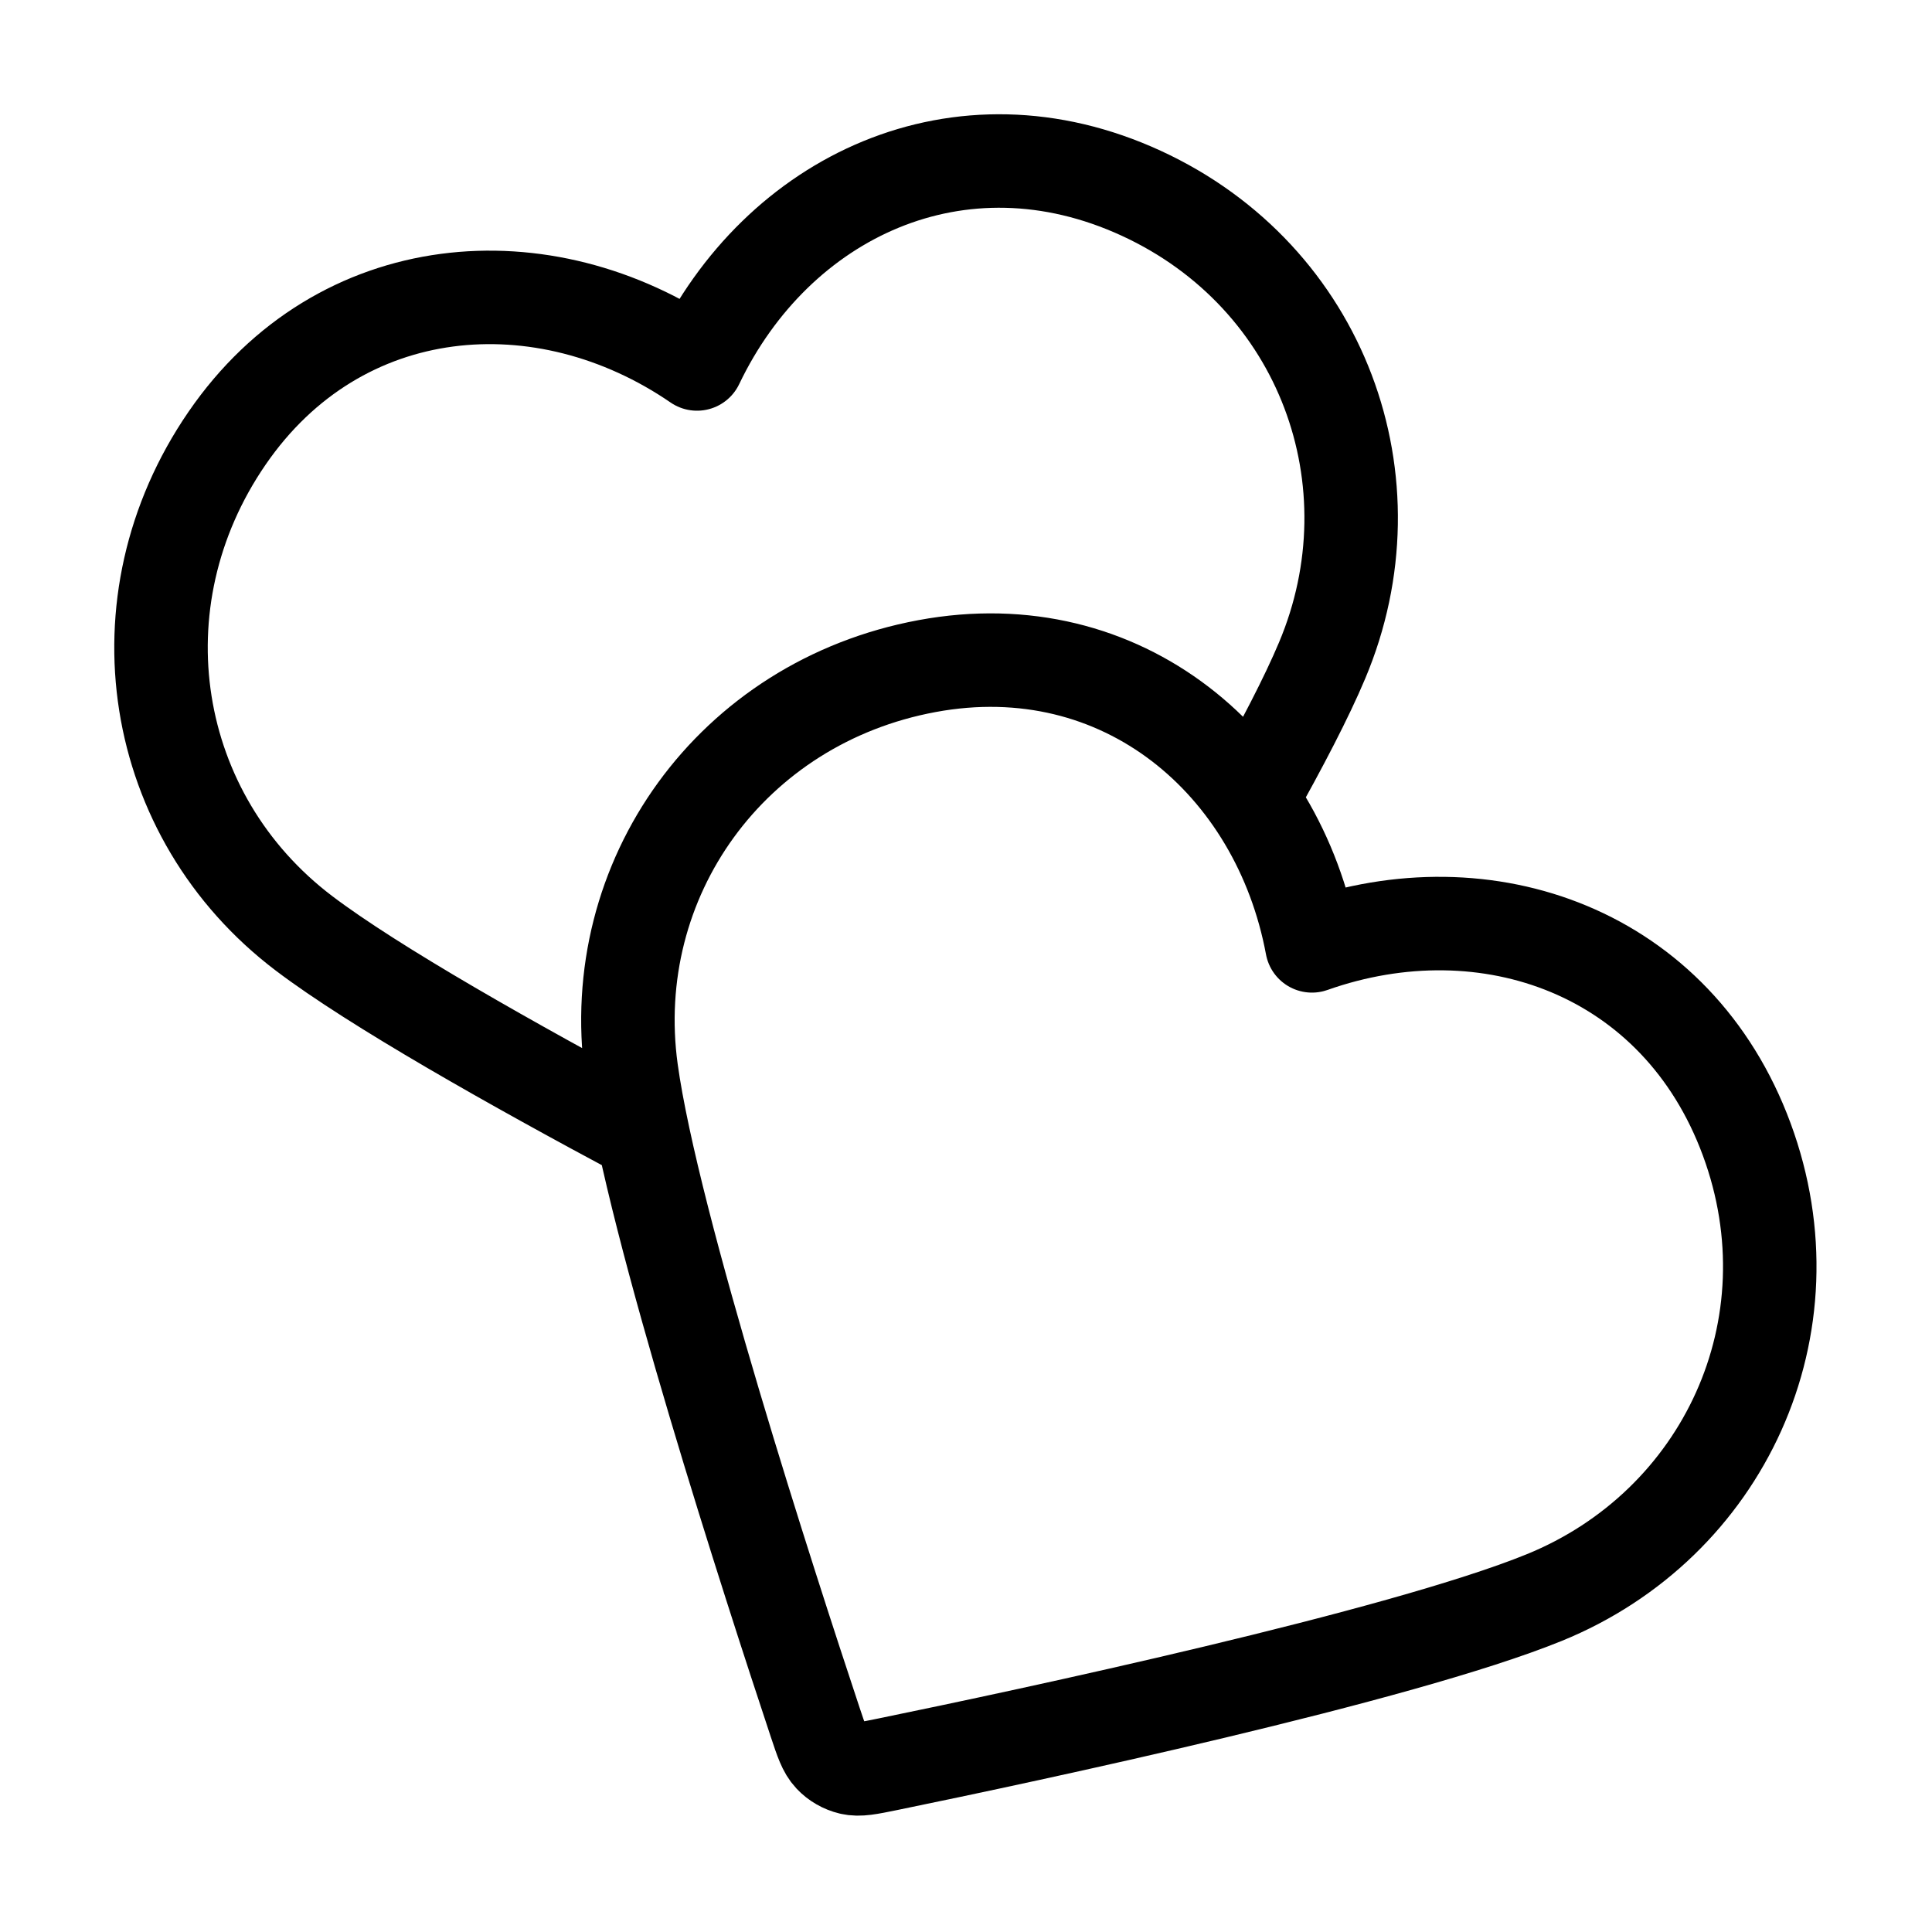
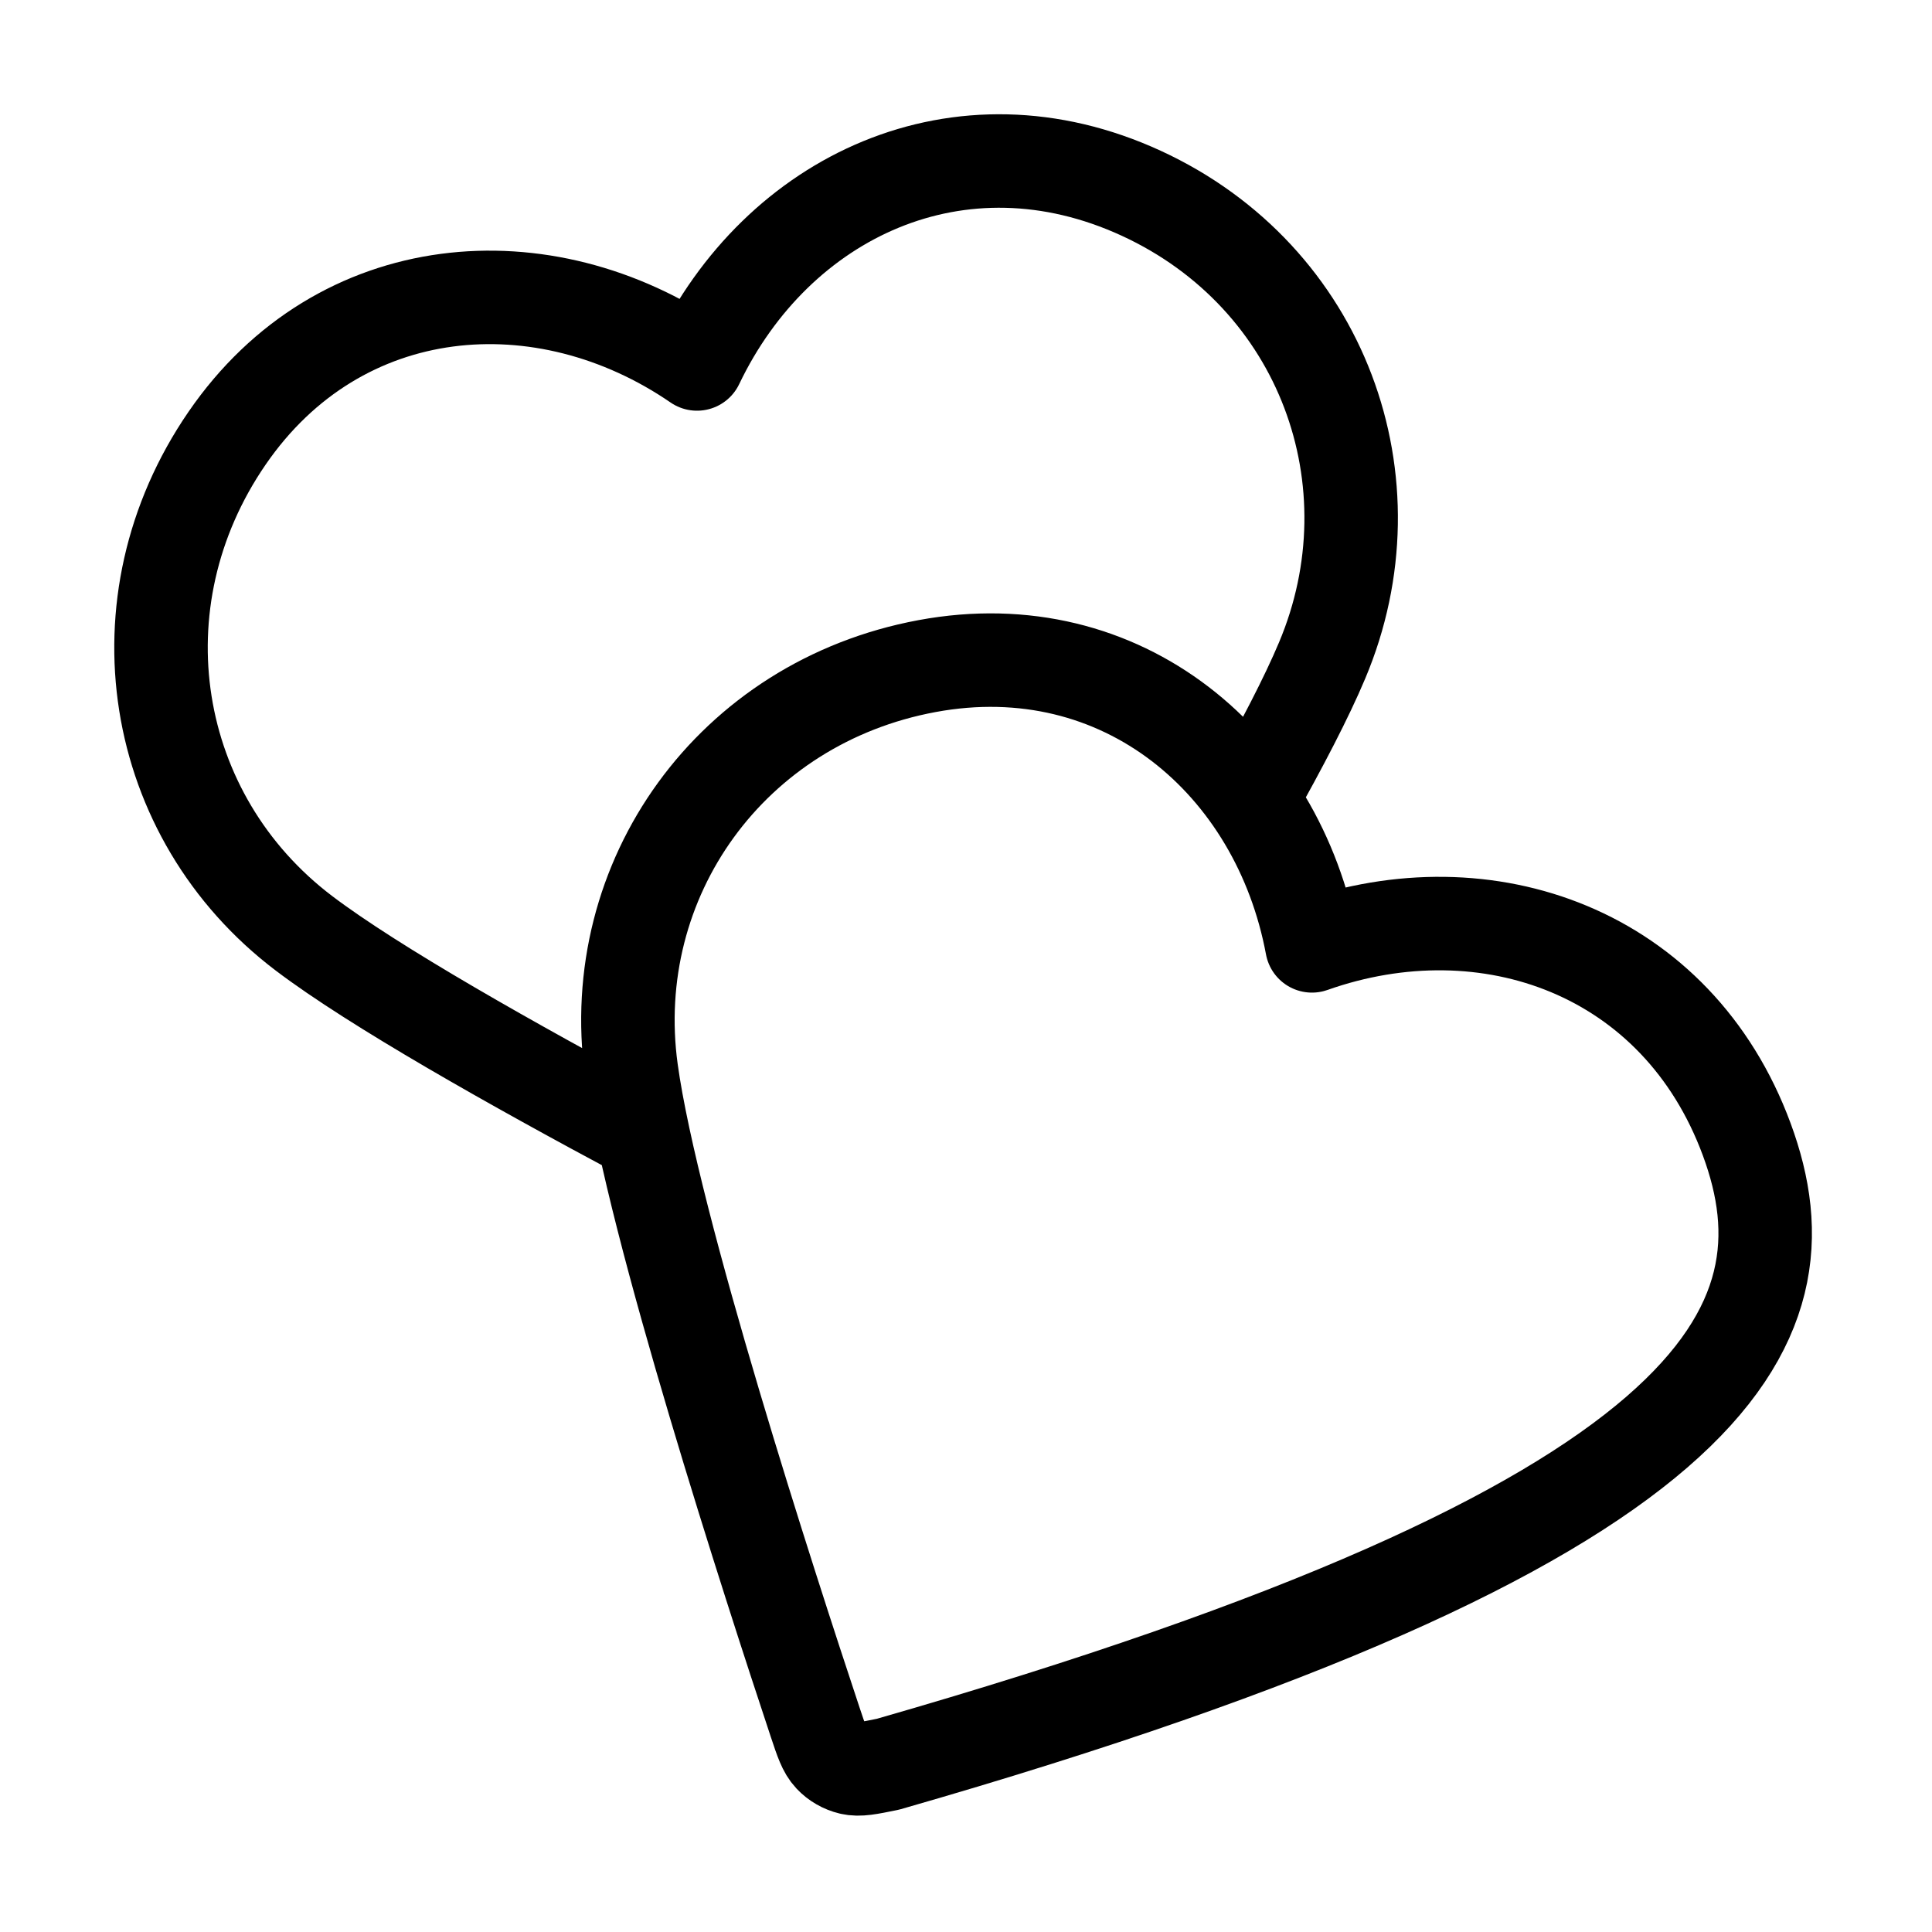
<svg xmlns="http://www.w3.org/2000/svg" width="31" height="31" viewBox="0 0 31 31" fill="none">
-   <path d="M20.08 12.82C20.563 11.962 20.966 11.188 21.214 10.598C22.42 7.736 21.227 4.444 18.312 3.101C15.397 1.759 12.469 3.151 11.184 5.84C8.727 4.154 5.45 4.401 3.643 7.032C1.835 9.663 2.402 13.1 4.878 14.976C6.001 15.827 8.223 17.081 10.315 18.198M21.051 15.177C20.506 12.248 18.013 10.105 14.874 10.688C11.736 11.27 9.707 14.101 10.131 17.178C10.472 19.65 12.354 25.449 13.08 27.634C13.179 27.932 13.229 28.081 13.327 28.185C13.412 28.276 13.526 28.341 13.647 28.37C13.786 28.403 13.94 28.371 14.248 28.308C16.503 27.845 22.466 26.575 24.778 25.634C27.654 24.463 29.139 21.292 28.027 18.281C26.915 15.27 23.86 14.184 21.051 15.177Z" stroke="black" stroke-width="1.5" stroke-linecap="round" stroke-linejoin="round" />
+   <path d="M20.08 12.82C20.563 11.962 20.966 11.188 21.214 10.598C22.42 7.736 21.227 4.444 18.312 3.101C15.397 1.759 12.469 3.151 11.184 5.84C8.727 4.154 5.45 4.401 3.643 7.032C1.835 9.663 2.402 13.1 4.878 14.976C6.001 15.827 8.223 17.081 10.315 18.198M21.051 15.177C20.506 12.248 18.013 10.105 14.874 10.688C11.736 11.27 9.707 14.101 10.131 17.178C10.472 19.65 12.354 25.449 13.08 27.634C13.179 27.932 13.229 28.081 13.327 28.185C13.412 28.276 13.526 28.341 13.647 28.37C13.786 28.403 13.94 28.371 14.248 28.308C27.654 24.463 29.139 21.292 28.027 18.281C26.915 15.27 23.86 14.184 21.051 15.177Z" stroke="black" stroke-width="1.5" stroke-linecap="round" stroke-linejoin="round" />
</svg>